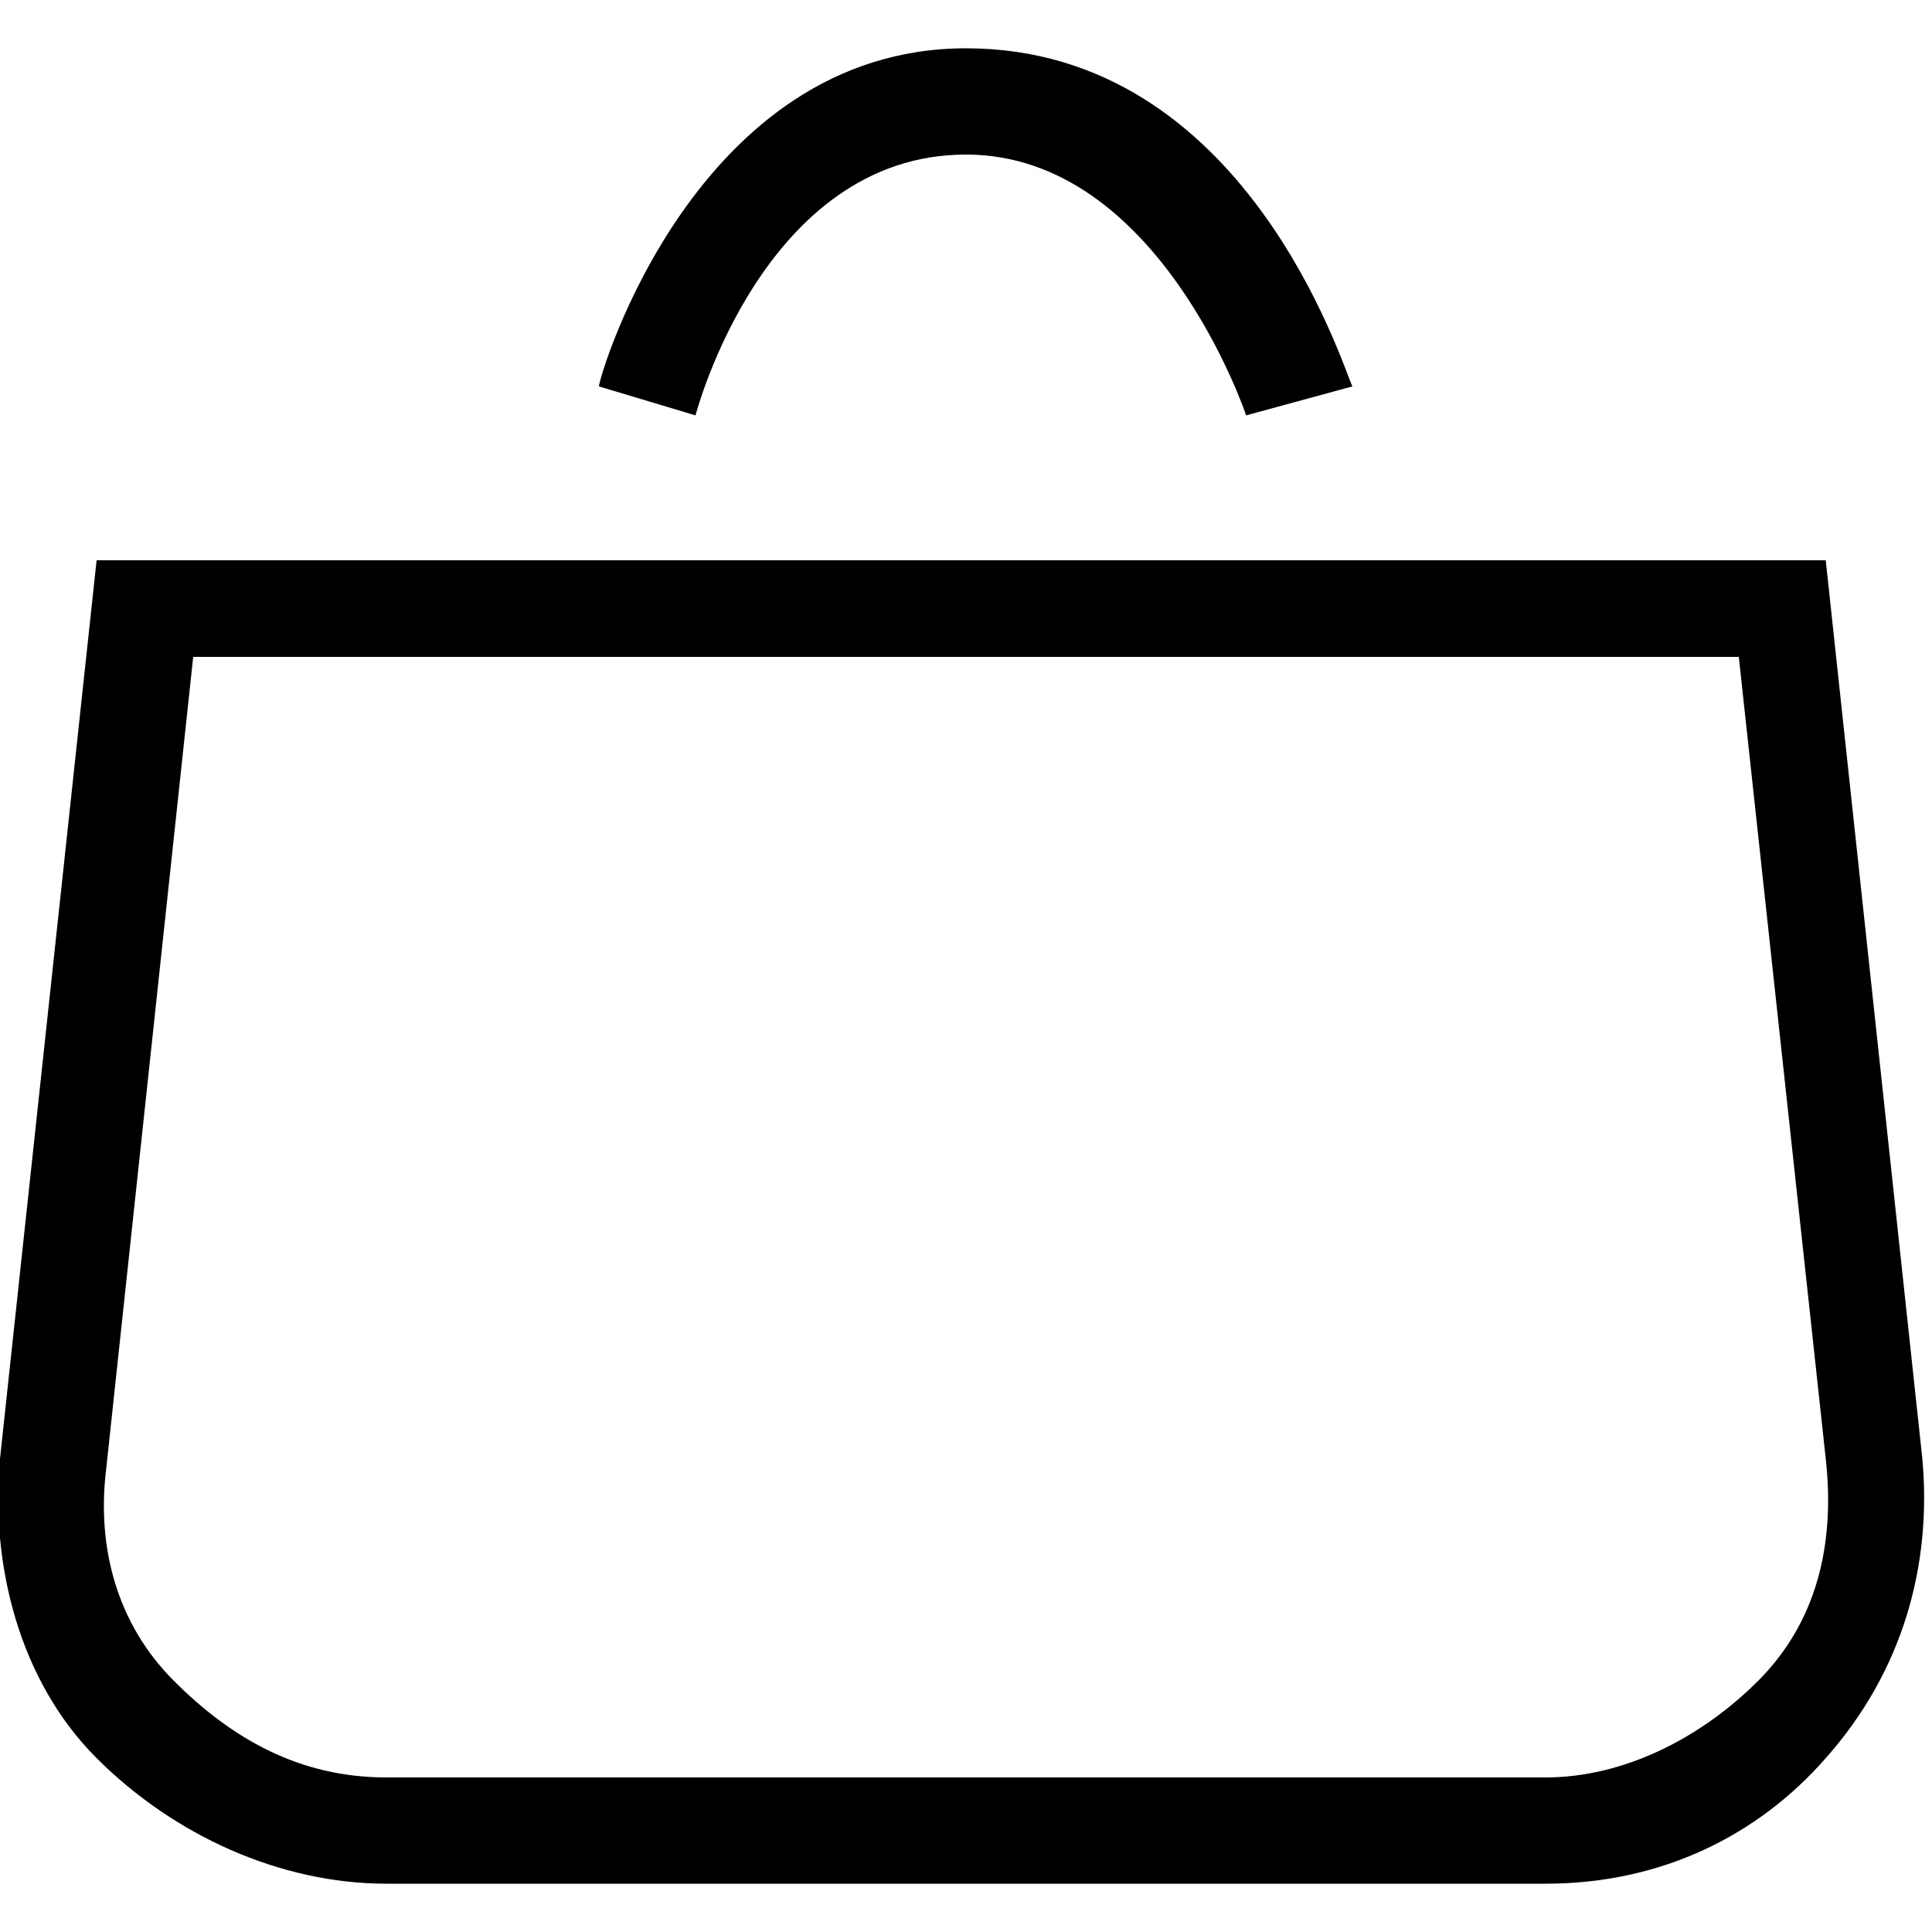
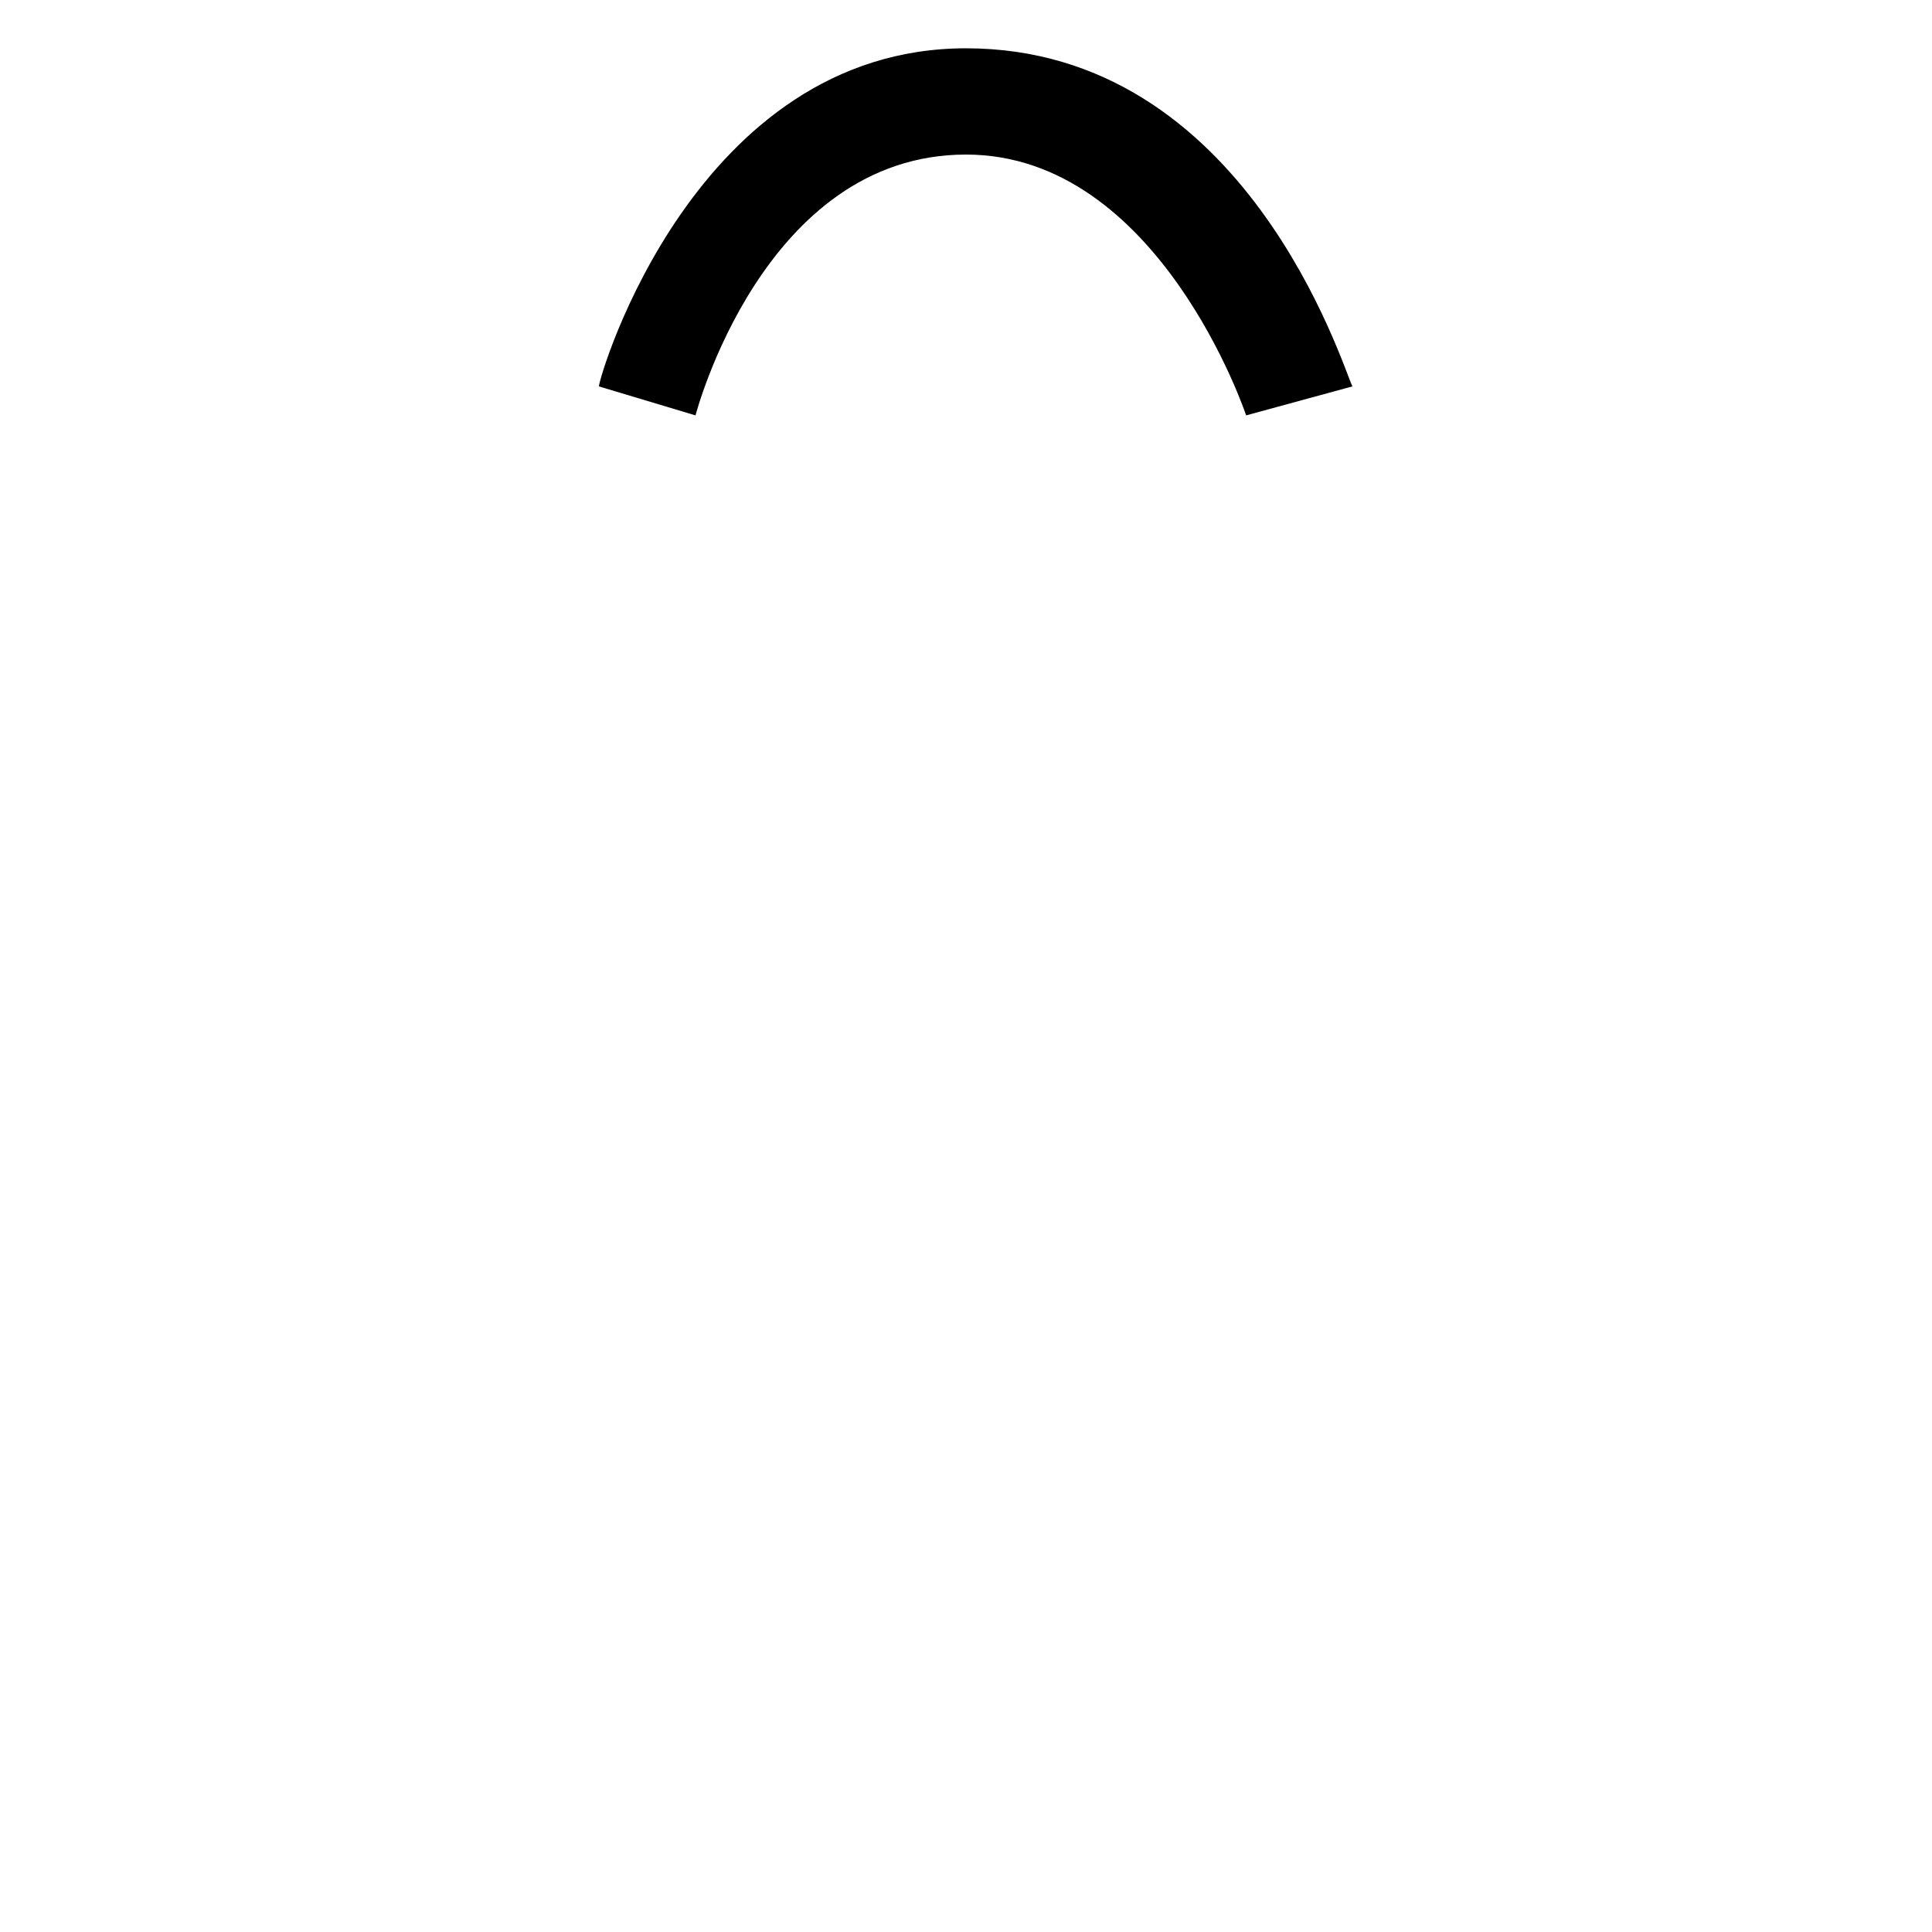
<svg xmlns="http://www.w3.org/2000/svg" version="1.1" id="Layer_1" x="0px" y="0px" viewBox="0 0 20 20" style="enable-background:new 0 0 20 20;" xml:space="preserve">
  <g>
    <g>
-       <path d="M16,19.5H4c-1.1,0-2.2-0.5-3-1.3c-0.8-0.8-1.1-2-1-3.1l1-9.3h17.9l1,9.3c0.1,1.1-0.2,2.2-1,3.1C18.2,19,17.2,19.5,16,19.5    z M2,6.8l-0.9,8.4C1,16,1.2,16.8,1.8,17.4s1.3,1,2.2,1H16c0.8,0,1.6-0.4,2.2-1c0.6-0.6,0.8-1.4,0.7-2.3L18,6.8H2z" />
-     </g>
+       </g>
    <g>
      <path d="M12.9,4.3c0,0-0.9-2.7-2.9-2.7c-2.1,0-2.8,2.7-2.8,2.7L6.2,4c0-0.1,1-3.5,3.8-3.5c2.9,0,3.9,3.3,4,3.5L12.9,4.3z" />
    </g>
  </g>
</svg>